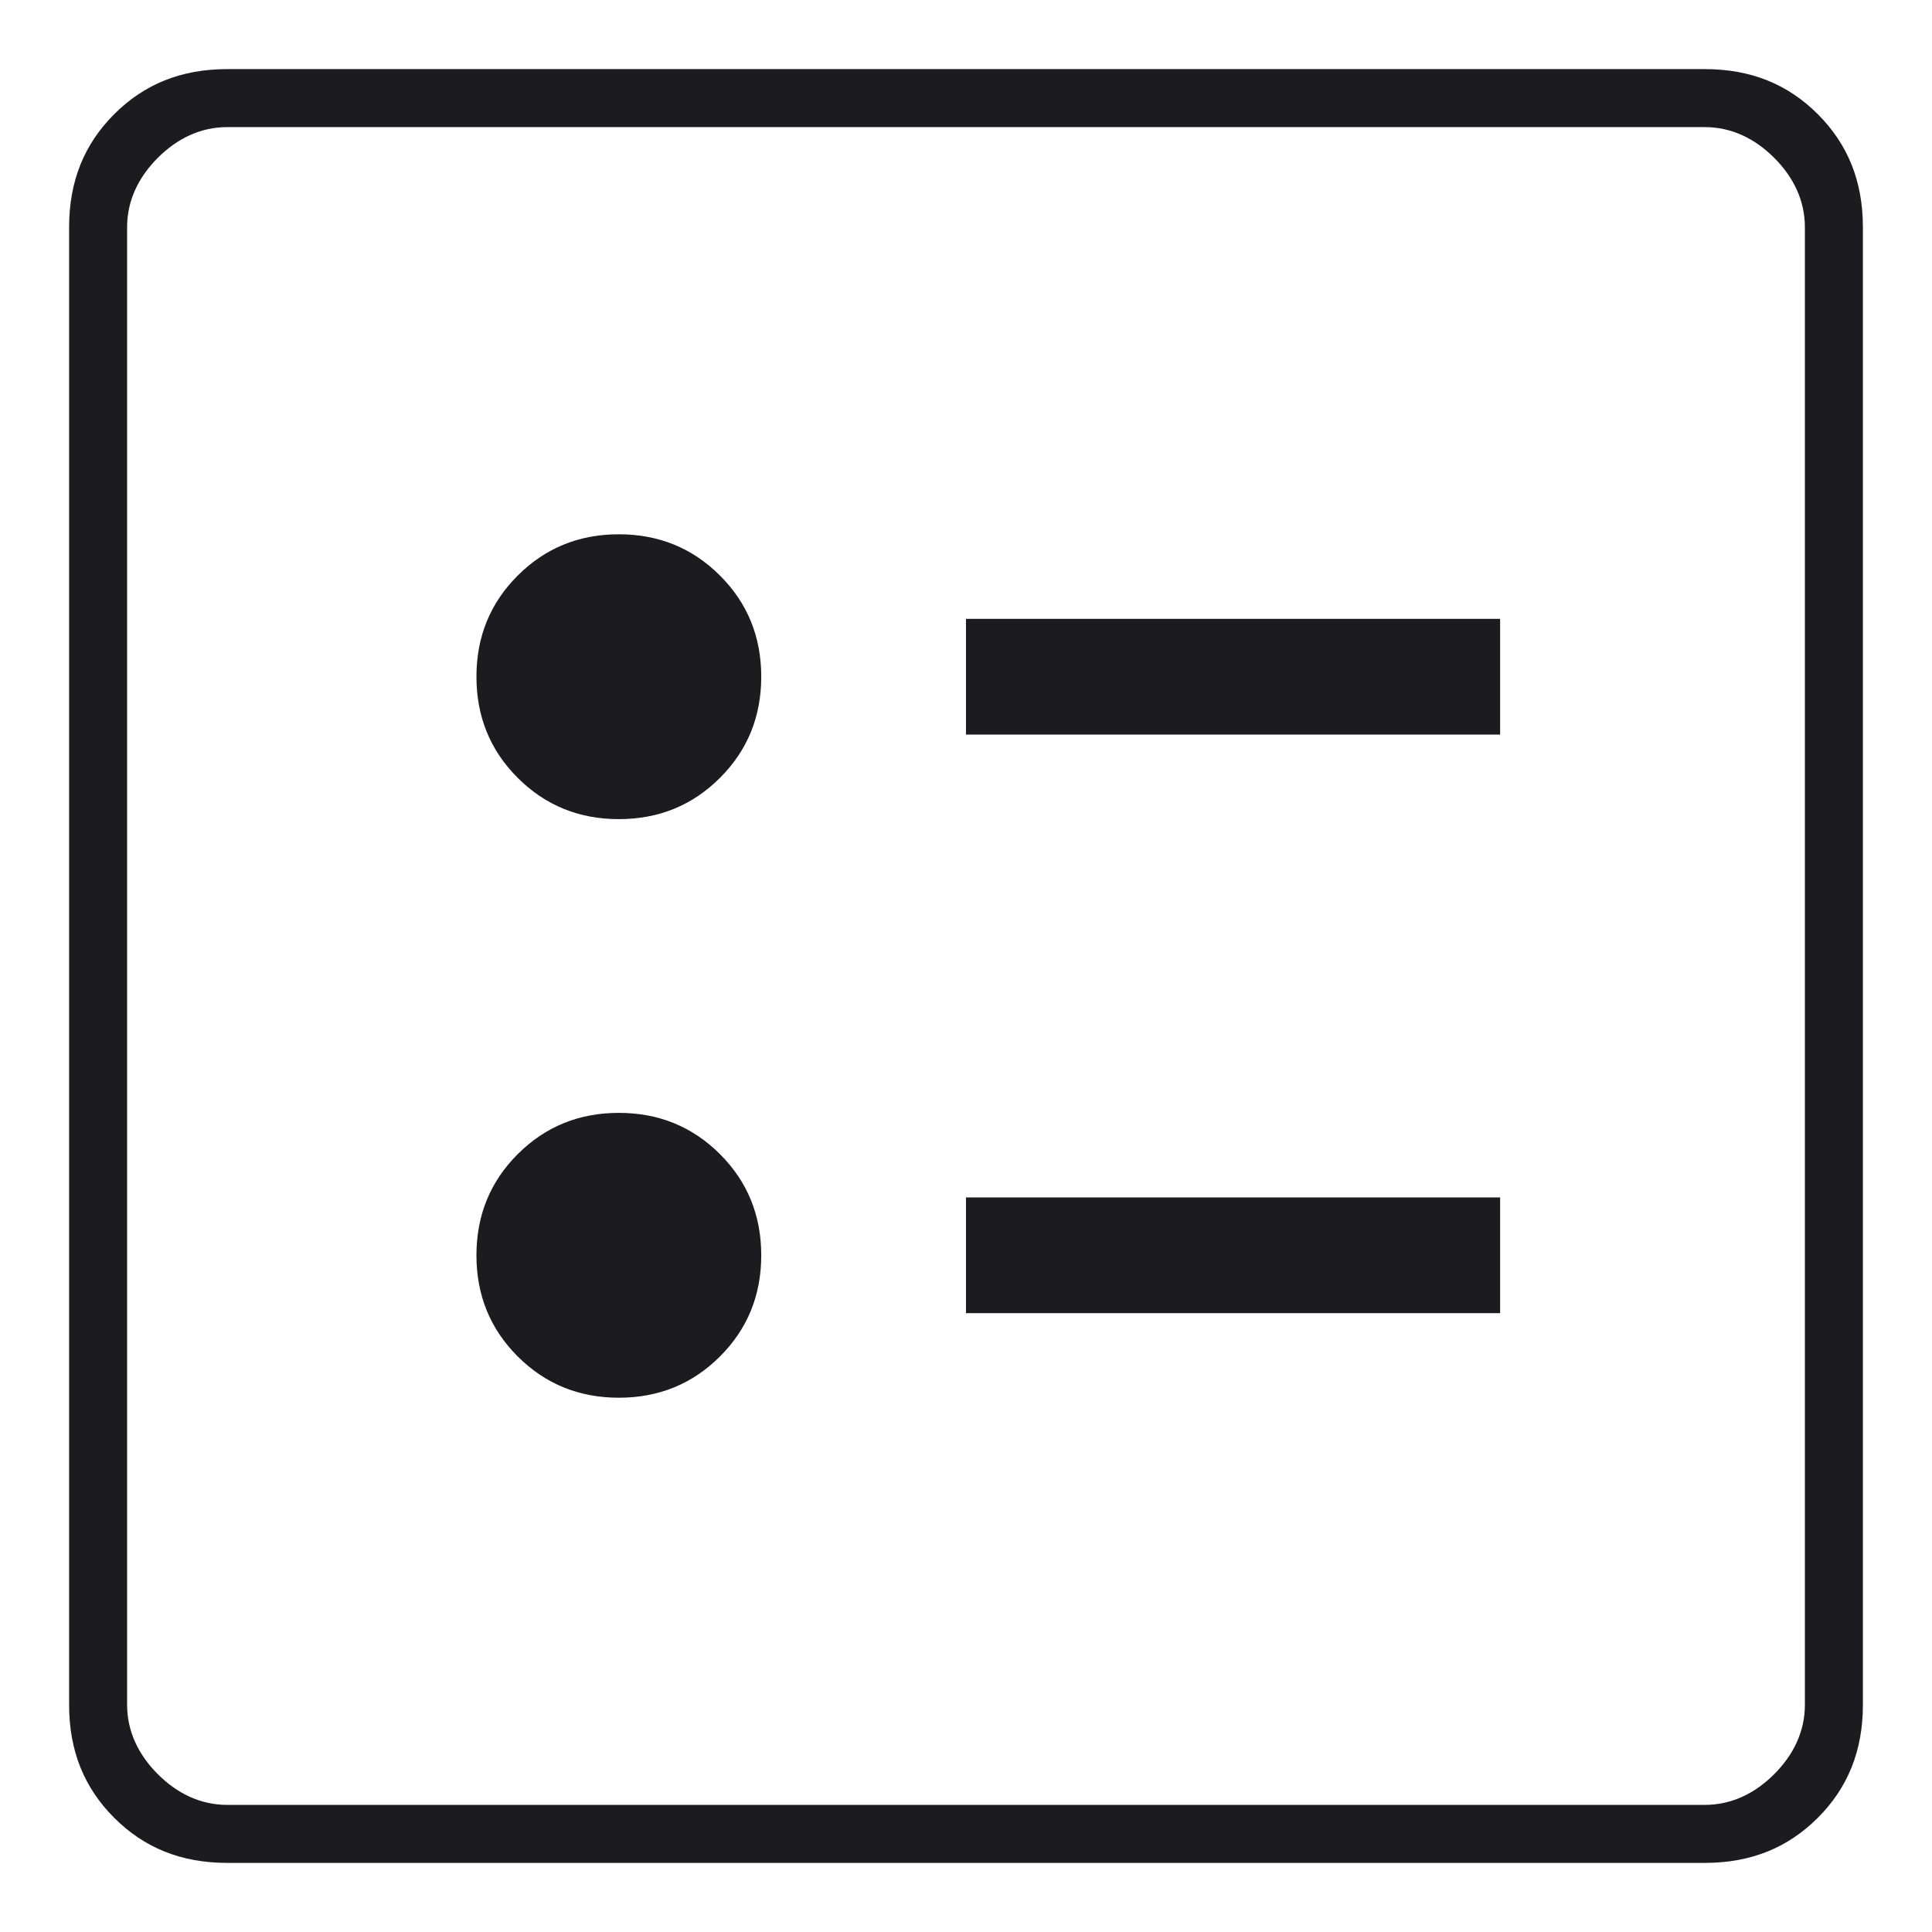
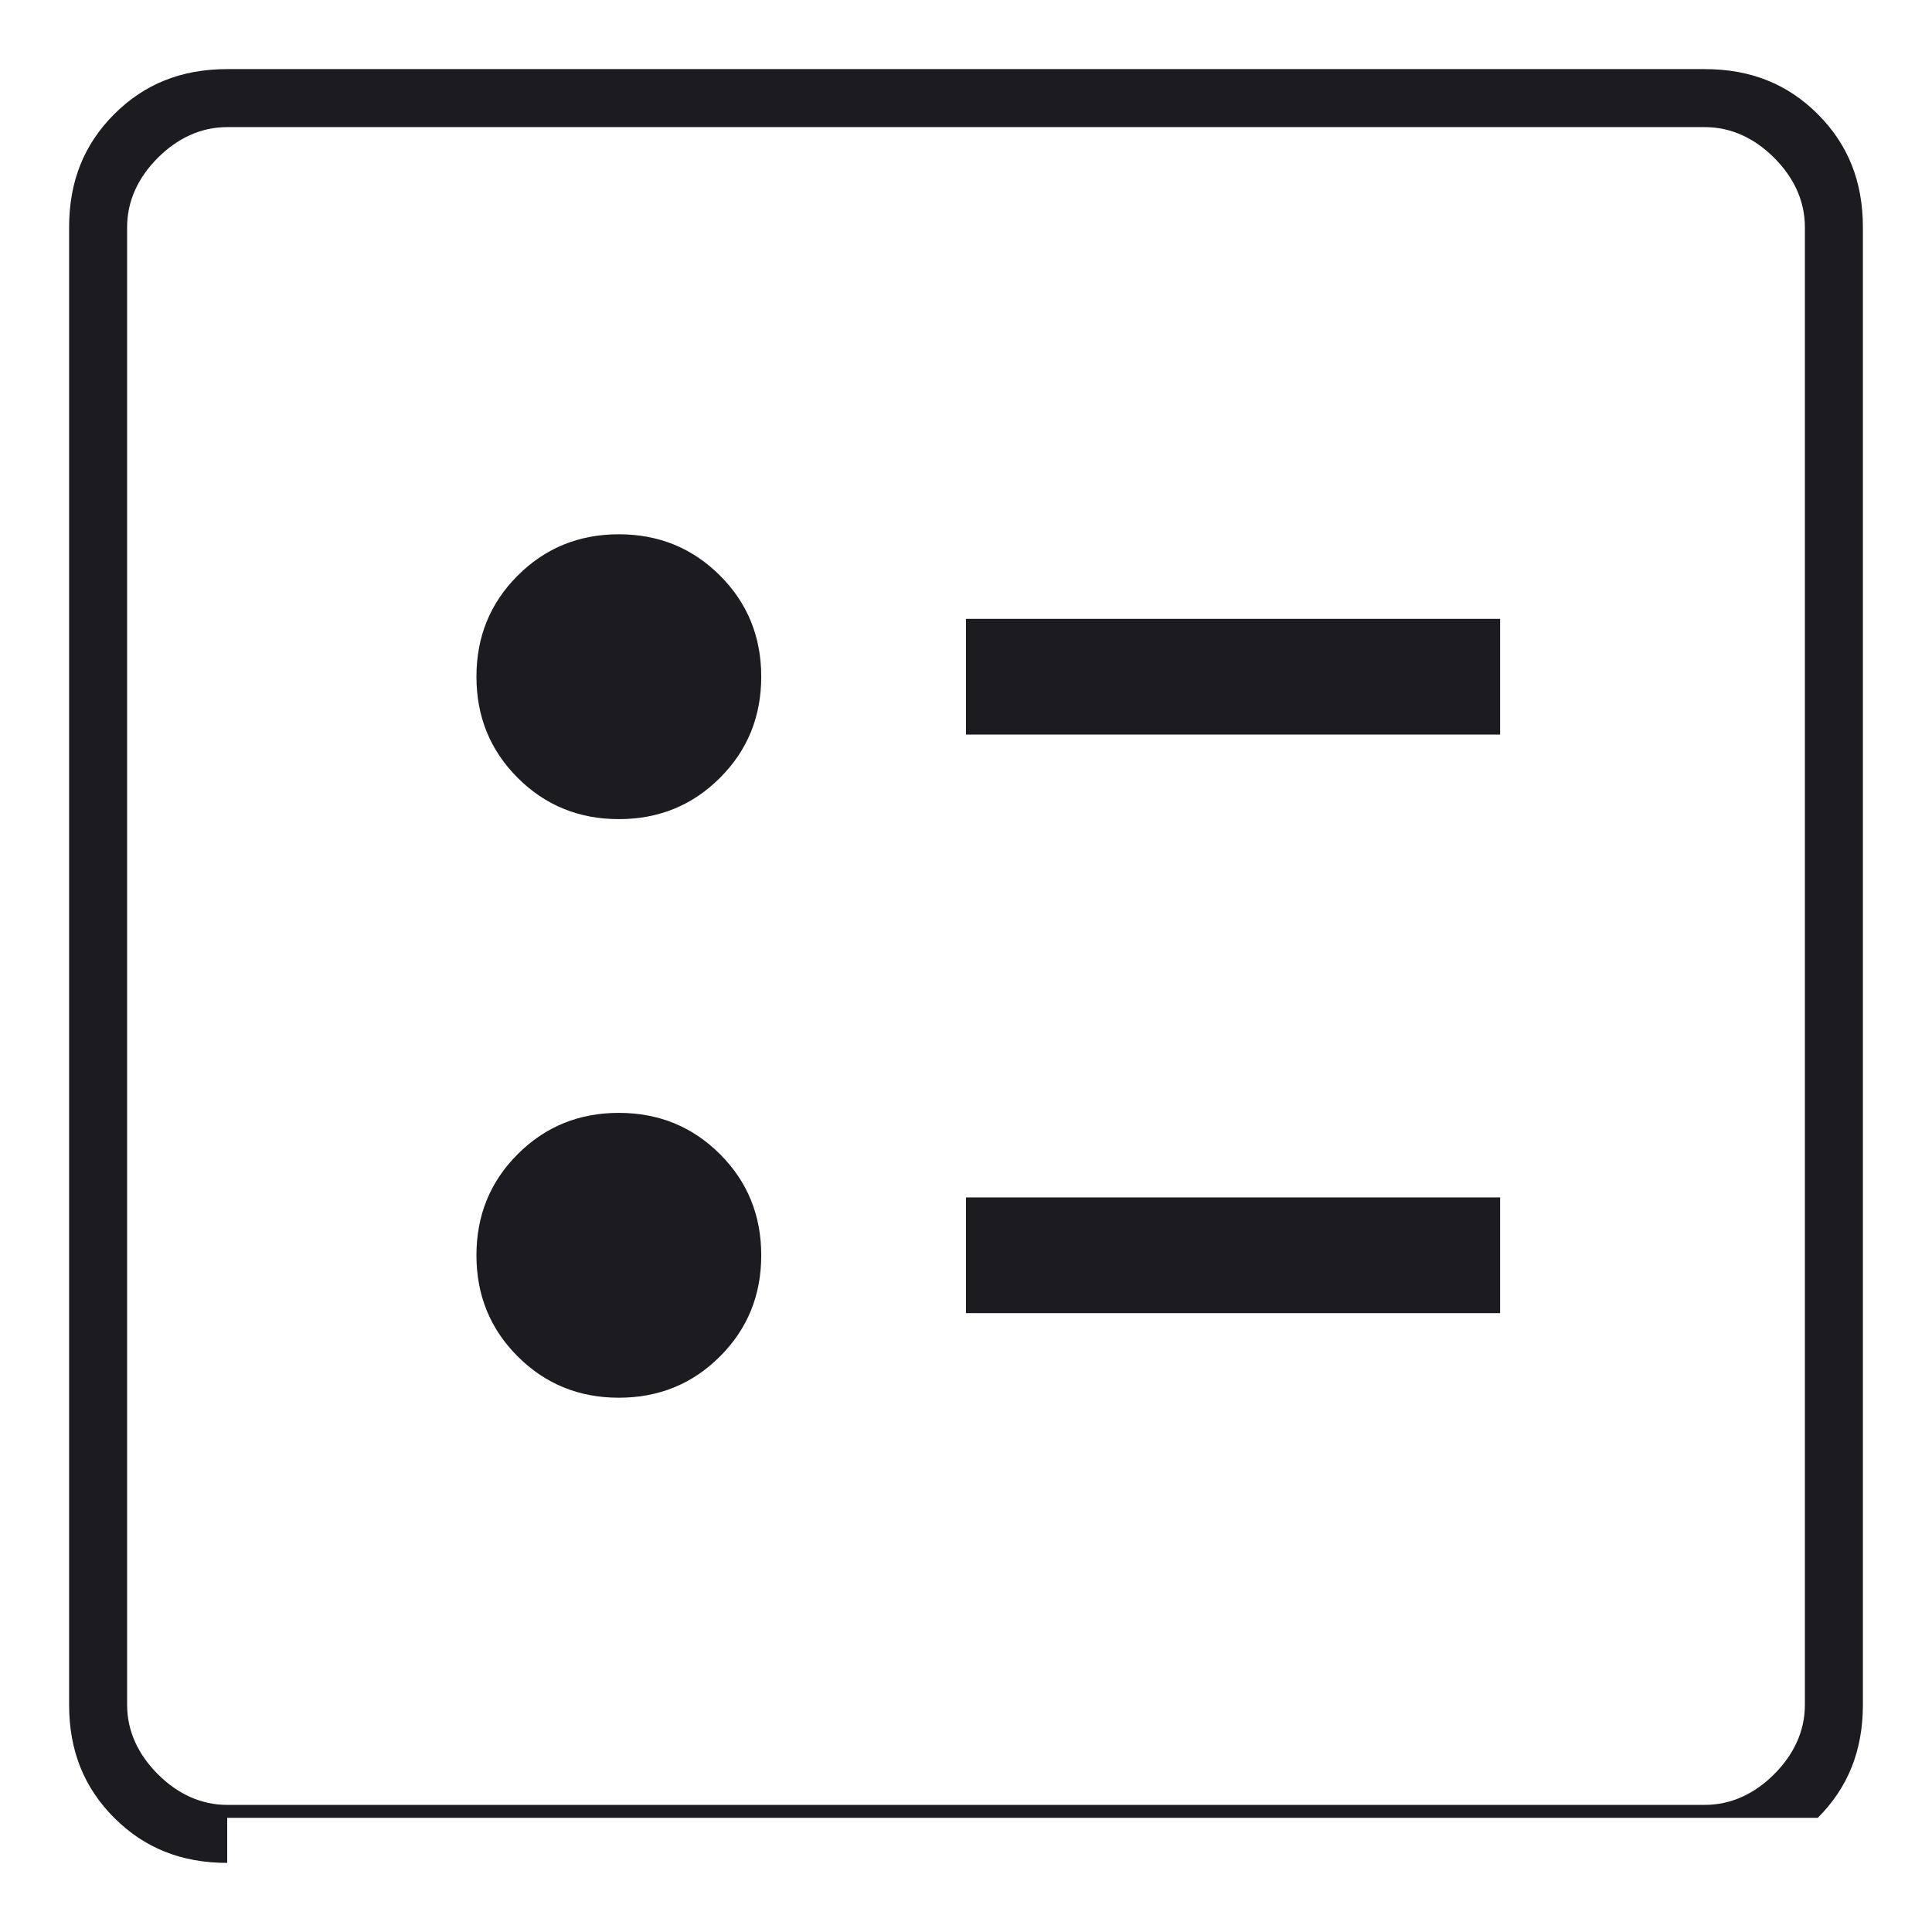
<svg xmlns="http://www.w3.org/2000/svg" width="48" height="48" viewBox="0 0 48 48" fill="none">
-   <path fill-rule="evenodd" clip-rule="evenodd" d="M15.375 20.351C16.366 20.351 17.204 20.009 17.888 19.325C18.572 18.642 18.913 17.804 18.913 16.812C18.913 15.821 18.572 14.983 17.888 14.3C17.204 13.616 16.366 13.274 15.375 13.274C14.384 13.274 13.546 13.616 12.862 14.3C12.178 14.983 11.837 15.821 11.837 16.812C11.837 17.804 12.178 18.642 12.862 19.325C13.546 20.009 14.384 20.351 15.375 20.351ZM15.375 34.726C16.366 34.726 17.204 34.384 17.888 33.7C18.572 33.017 18.913 32.179 18.913 31.188C18.913 30.196 18.572 29.358 17.888 28.675C17.204 27.991 16.366 27.649 15.375 27.649C14.384 27.649 13.546 27.991 12.862 28.675C12.178 29.358 11.837 30.196 11.837 31.188C11.837 32.179 12.178 33.017 12.862 33.7C13.546 34.384 14.384 34.726 15.375 34.726ZM37.27 18.25H24V15.375H37.27V18.25ZM37.27 32.625H24V29.75H37.27V32.625ZM5.645 44.842H42.355C43.022 44.842 43.602 44.556 44.079 44.079C44.556 43.602 44.842 43.022 44.842 42.355V5.645C44.842 4.978 44.556 4.398 44.079 3.921C43.602 3.444 43.022 3.158 42.355 3.158H5.645C4.978 3.158 4.398 3.444 3.921 3.921C3.444 4.398 3.158 4.978 3.158 5.645V42.355C3.158 43.022 3.444 43.602 3.921 44.079C4.398 44.556 4.978 44.842 5.645 44.842ZM5.645 46.283C4.499 46.283 3.581 45.907 2.837 45.163C2.093 44.419 1.717 43.501 1.717 42.355V5.645C1.717 4.499 2.093 3.581 2.837 2.837C3.581 2.093 4.499 1.717 5.645 1.717H42.355C43.501 1.717 44.419 2.093 45.163 2.837C45.907 3.581 46.283 4.499 46.283 5.645V42.355C46.283 43.501 45.907 44.419 45.163 45.163C44.419 45.907 43.501 46.283 42.355 46.283H5.645Z" fill="#1C1B1F" />
+   <path fill-rule="evenodd" clip-rule="evenodd" d="M15.375 20.351C16.366 20.351 17.204 20.009 17.888 19.325C18.572 18.642 18.913 17.804 18.913 16.812C18.913 15.821 18.572 14.983 17.888 14.3C17.204 13.616 16.366 13.274 15.375 13.274C14.384 13.274 13.546 13.616 12.862 14.3C12.178 14.983 11.837 15.821 11.837 16.812C11.837 17.804 12.178 18.642 12.862 19.325C13.546 20.009 14.384 20.351 15.375 20.351ZM15.375 34.726C16.366 34.726 17.204 34.384 17.888 33.7C18.572 33.017 18.913 32.179 18.913 31.188C18.913 30.196 18.572 29.358 17.888 28.675C17.204 27.991 16.366 27.649 15.375 27.649C14.384 27.649 13.546 27.991 12.862 28.675C12.178 29.358 11.837 30.196 11.837 31.188C11.837 32.179 12.178 33.017 12.862 33.7C13.546 34.384 14.384 34.726 15.375 34.726ZM37.27 18.25H24V15.375H37.27V18.25ZM37.27 32.625H24V29.75H37.27V32.625ZM5.645 44.842H42.355C43.022 44.842 43.602 44.556 44.079 44.079C44.556 43.602 44.842 43.022 44.842 42.355V5.645C44.842 4.978 44.556 4.398 44.079 3.921C43.602 3.444 43.022 3.158 42.355 3.158H5.645C4.978 3.158 4.398 3.444 3.921 3.921C3.444 4.398 3.158 4.978 3.158 5.645V42.355C3.158 43.022 3.444 43.602 3.921 44.079C4.398 44.556 4.978 44.842 5.645 44.842ZM5.645 46.283C4.499 46.283 3.581 45.907 2.837 45.163C2.093 44.419 1.717 43.501 1.717 42.355V5.645C1.717 4.499 2.093 3.581 2.837 2.837C3.581 2.093 4.499 1.717 5.645 1.717H42.355C43.501 1.717 44.419 2.093 45.163 2.837C45.907 3.581 46.283 4.499 46.283 5.645V42.355C46.283 43.501 45.907 44.419 45.163 45.163H5.645Z" fill="#1C1B1F" />
</svg>